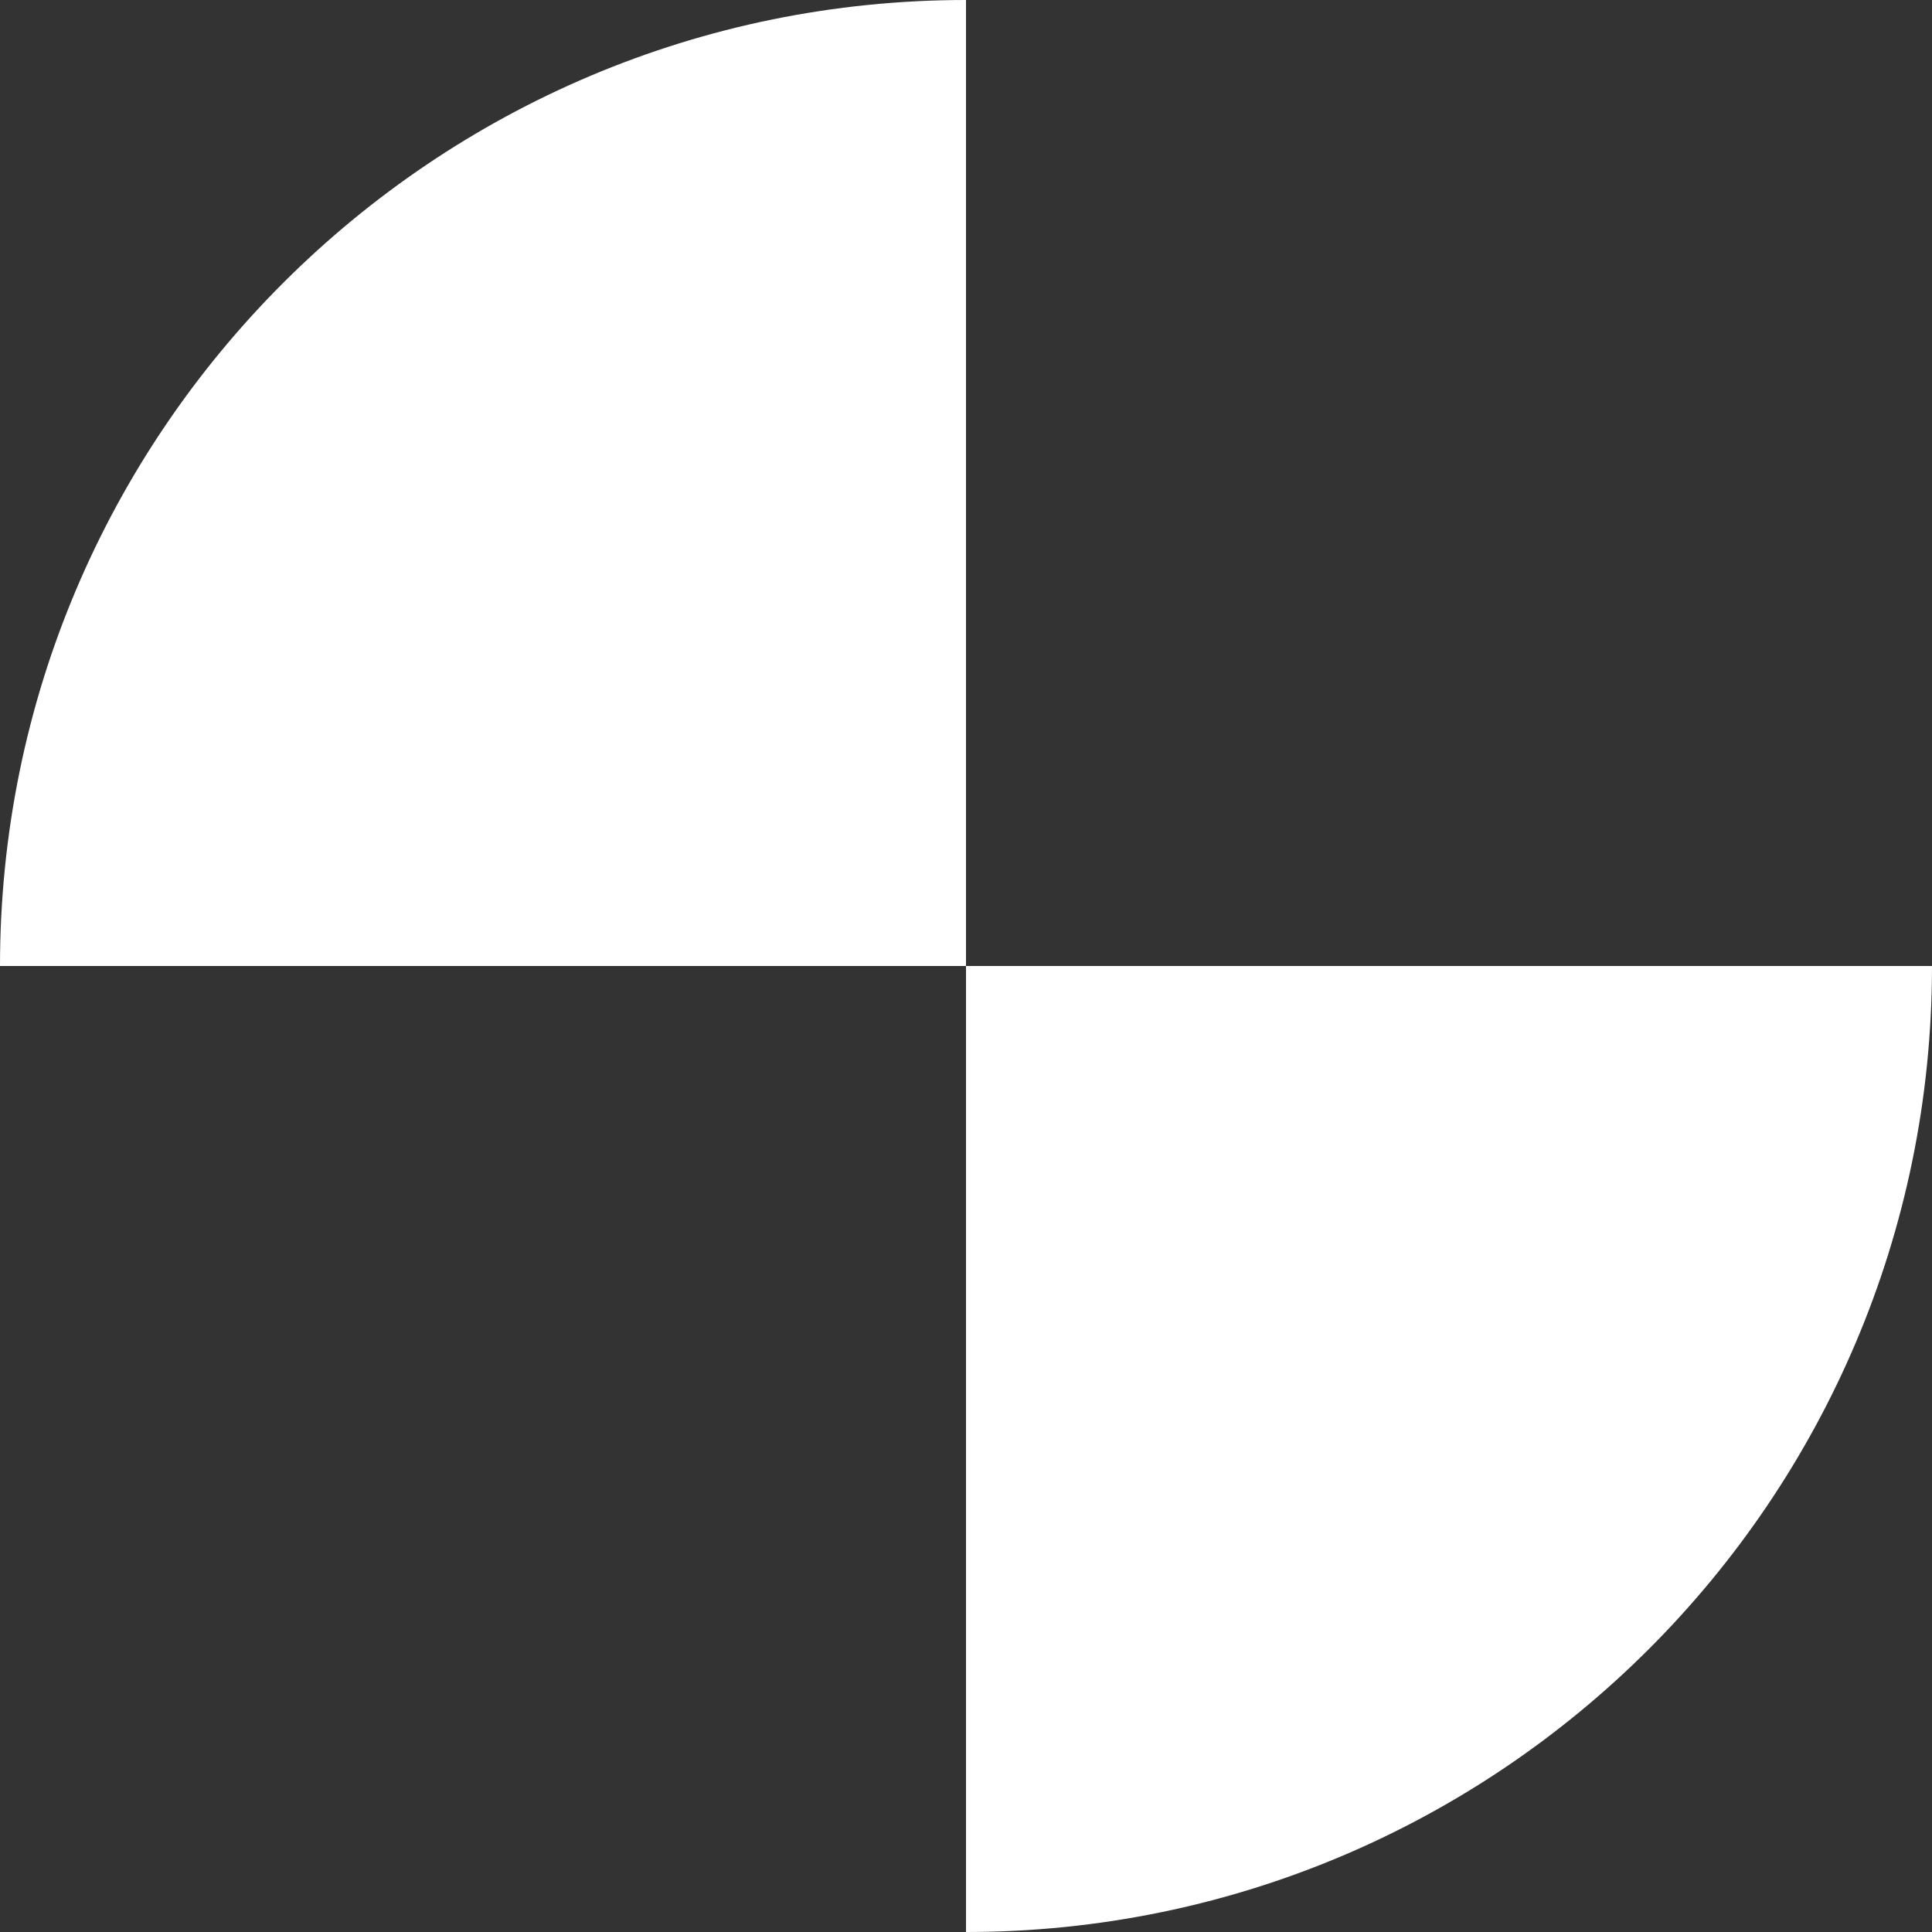
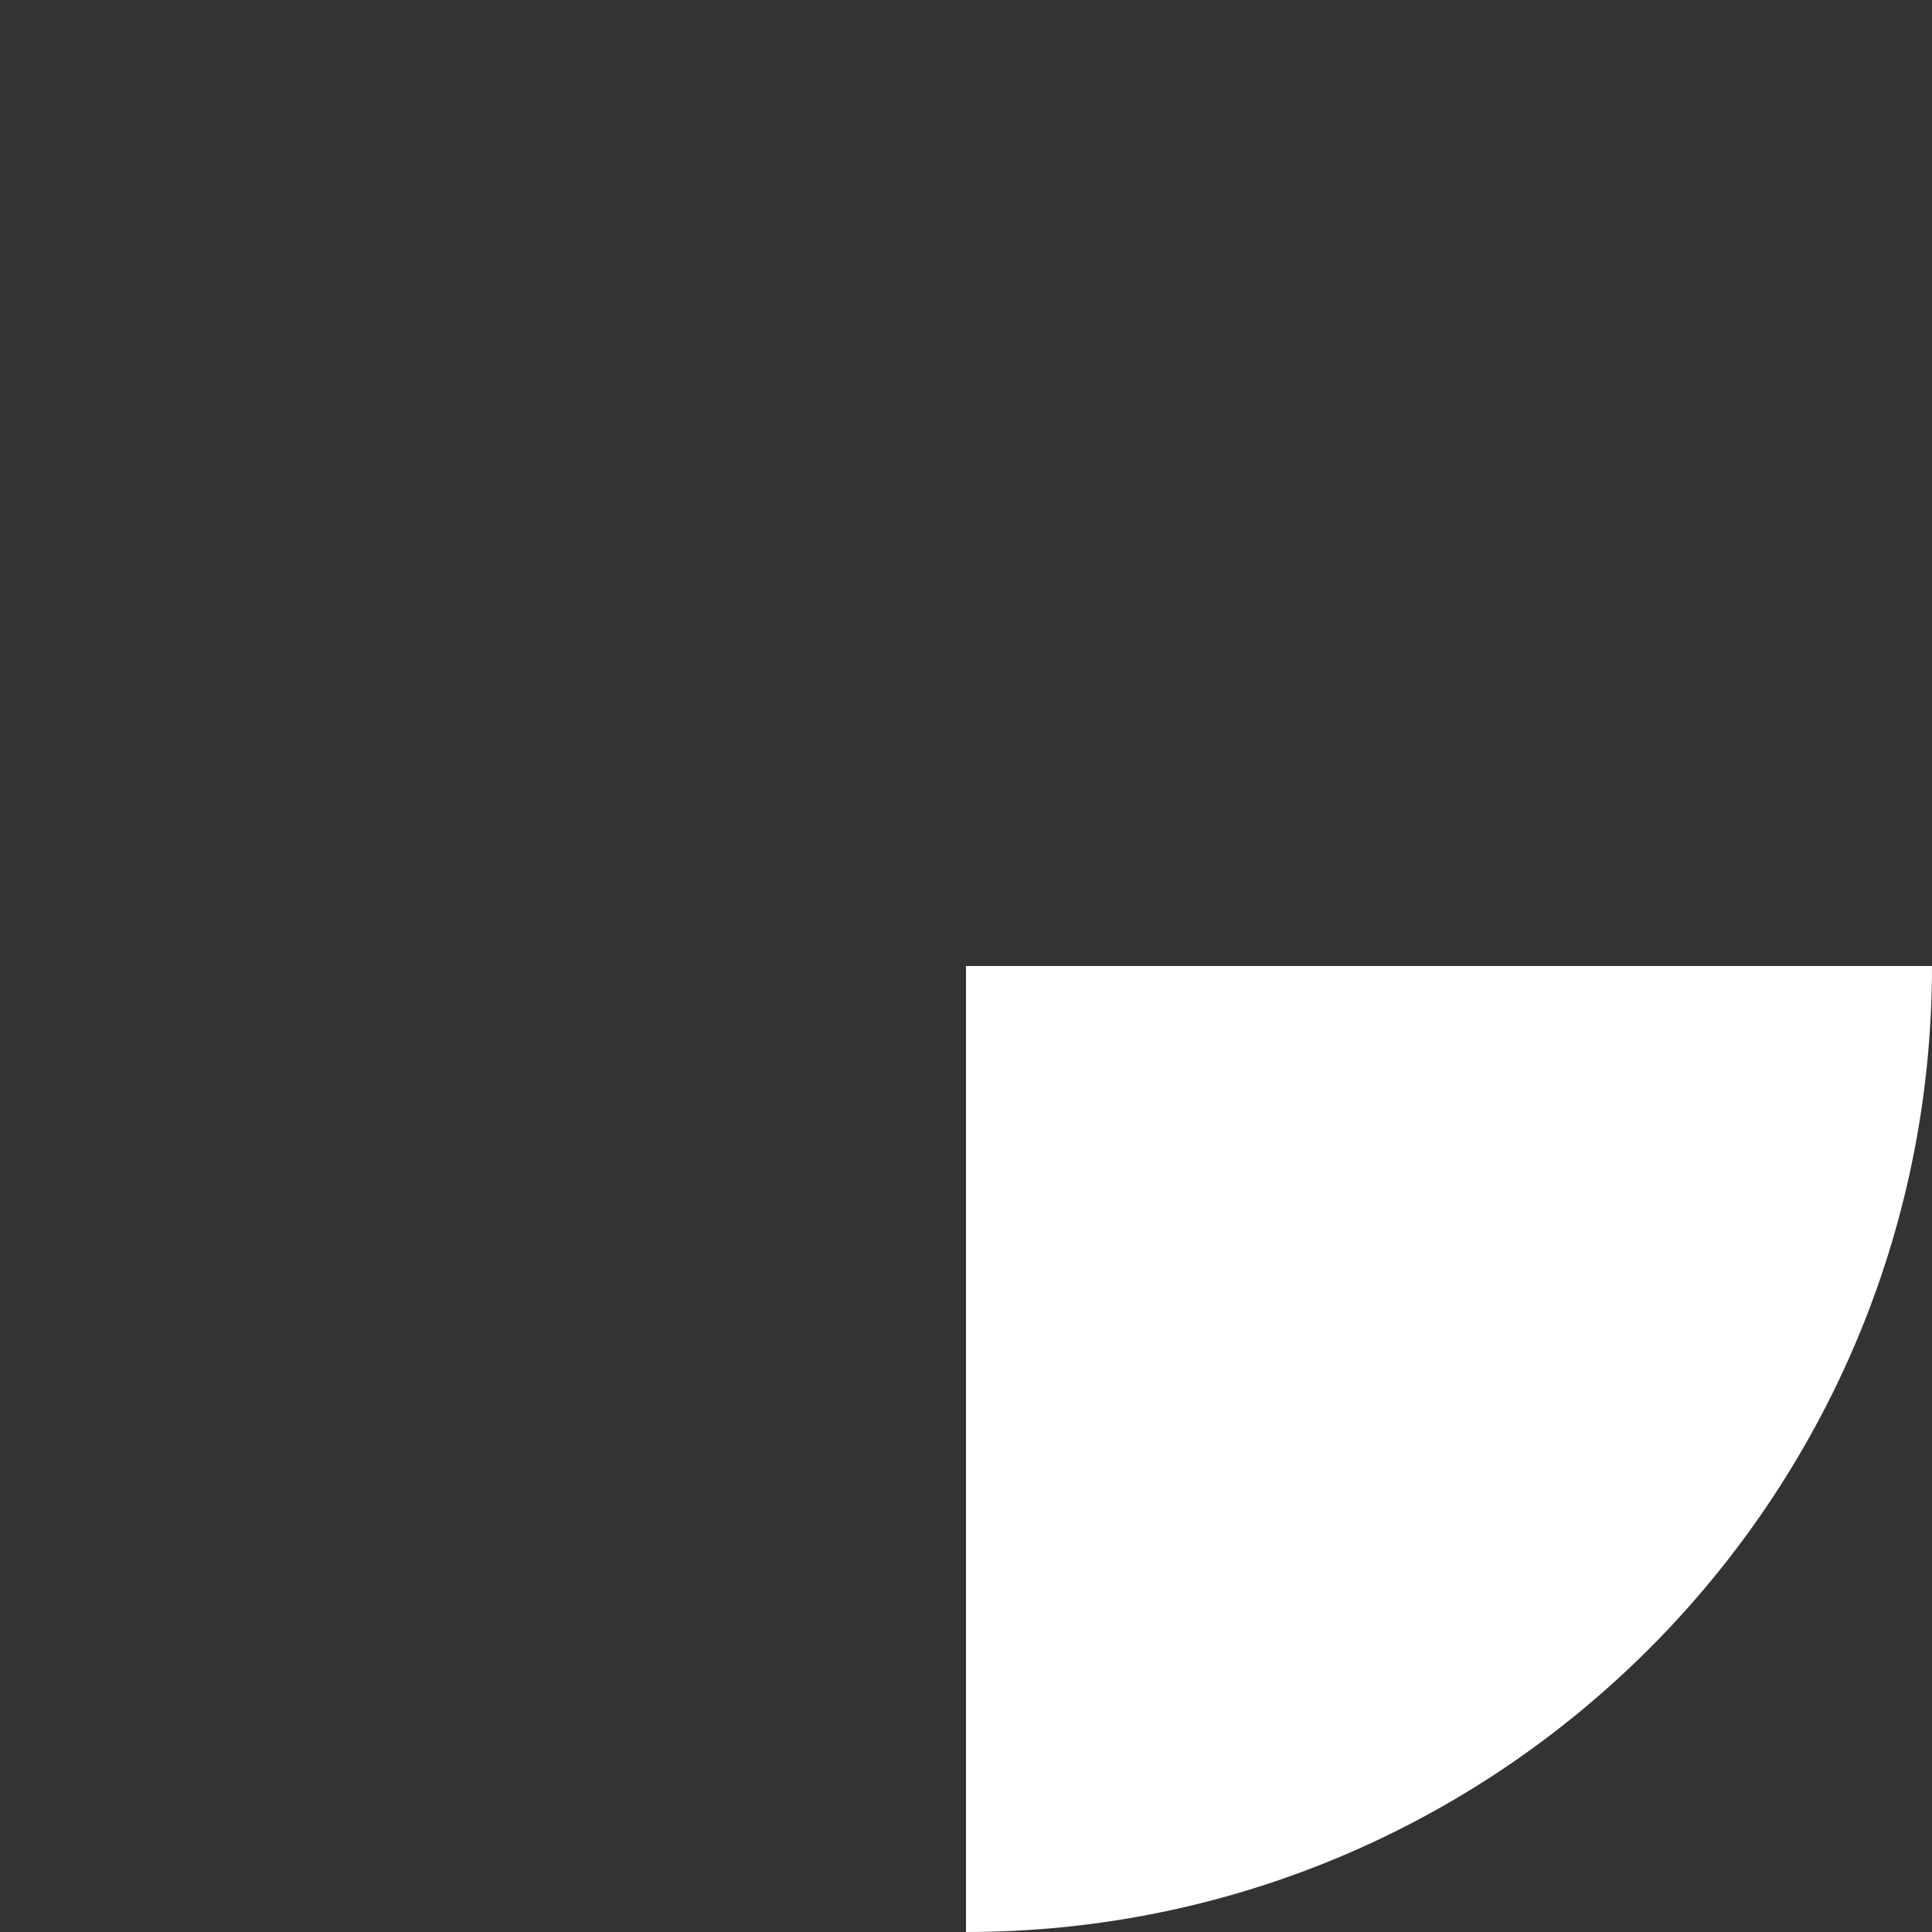
<svg xmlns="http://www.w3.org/2000/svg" width="40" height="40" viewBox="0 0 40 40" fill="none">
  <rect x="0" y="0" width="40" height="40" fill="#333333" stroke="none" />
-   <path d="M-8.74228e-07 20L20 20L20 2.94047e-06C8.977 3.42228e-06 -1.35755e-06 8.943 -8.74228e-07 20Z" fill="white" />
  <path d="M40 20L20 20L20 40C31.023 40 40 31.057 40 20Z" fill="white" />
</svg>